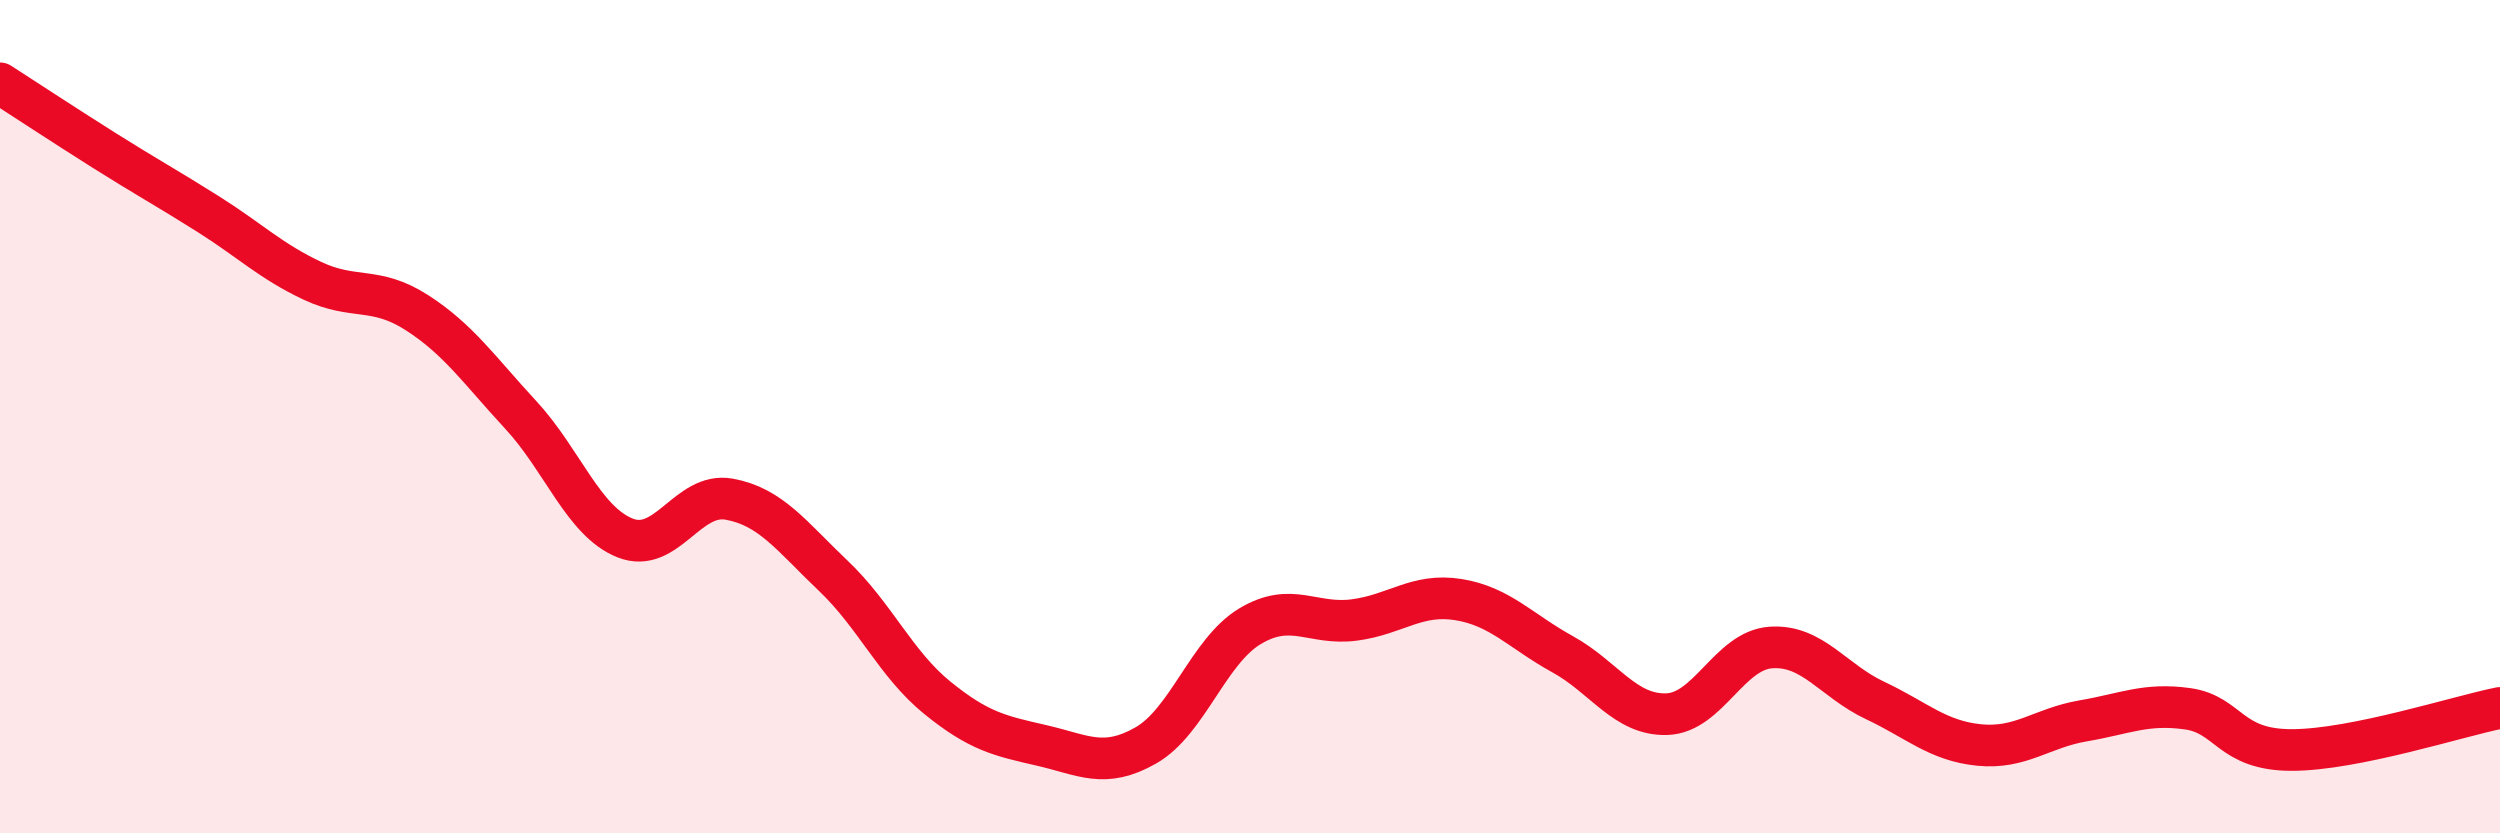
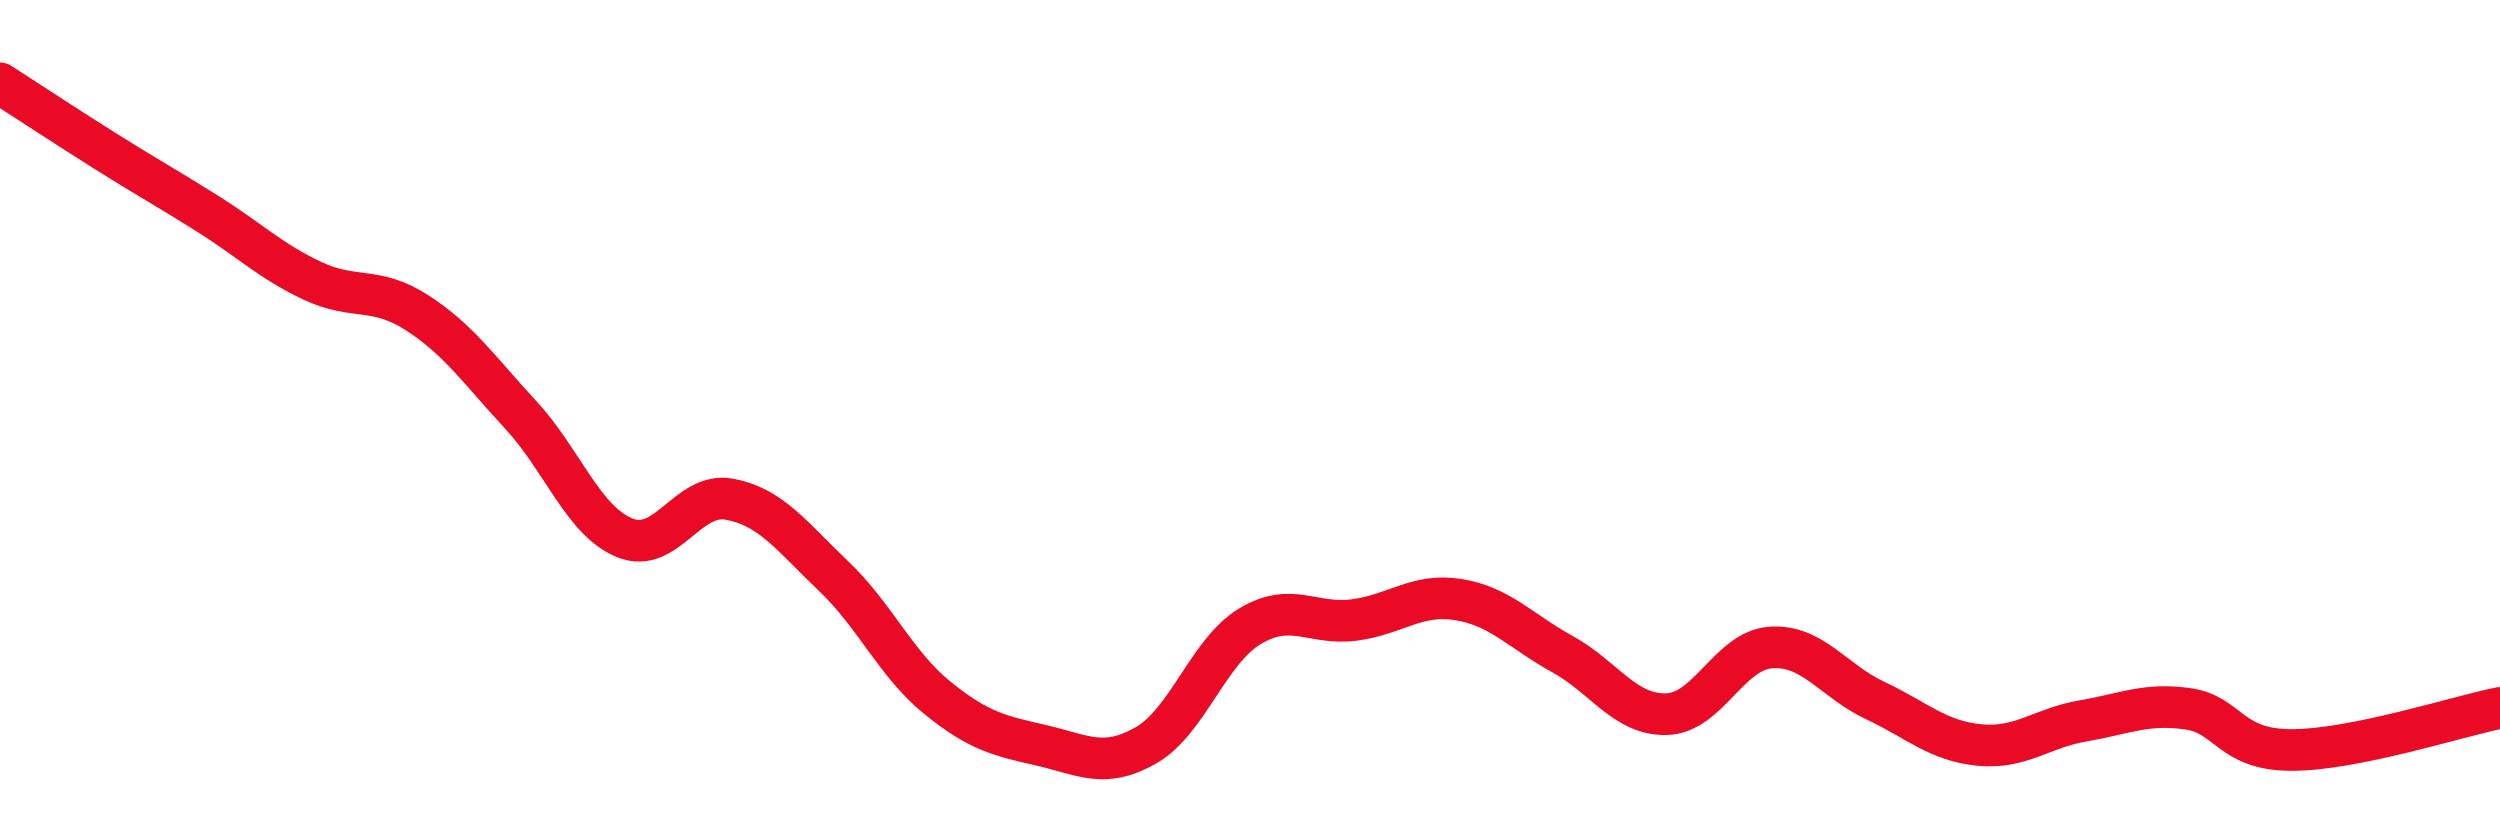
<svg xmlns="http://www.w3.org/2000/svg" width="60" height="20" viewBox="0 0 60 20">
-   <path d="M 0,2 C 0.5,2.32 1.5,2.98 2.5,3.61 C 3.5,4.24 4,4.51 5,5.14 C 6,5.77 6.5,6.27 7.5,6.74 C 8.5,7.21 9,6.86 10,7.5 C 11,8.14 11.5,8.88 12.5,9.96 C 13.5,11.04 14,12.51 15,12.91 C 16,13.31 16.5,11.8 17.5,11.98 C 18.5,12.16 19,12.87 20,13.82 C 21,14.77 21.5,15.94 22.5,16.75 C 23.5,17.56 24,17.66 25,17.89 C 26,18.12 26.5,18.46 27.5,17.89 C 28.5,17.32 29,15.63 30,15.03 C 31,14.43 31.5,15.01 32.5,14.88 C 33.5,14.75 34,14.23 35,14.39 C 36,14.55 36.5,15.15 37.5,15.7 C 38.5,16.25 39,17.17 40,17.14 C 41,17.11 41.5,15.61 42.5,15.54 C 43.5,15.47 44,16.34 45,16.81 C 46,17.28 46.5,17.78 47.5,17.88 C 48.5,17.98 49,17.47 50,17.3 C 51,17.13 51.5,16.87 52.5,17.01 C 53.5,17.15 53.5,18 55,18 C 56.5,18 59,17.19 60,16.99L60 20L0 20Z" fill="#EB0A25" opacity="0.1" stroke-linecap="round" stroke-linejoin="round" />
  <path d="M 0,2 C 0.5,2.32 1.5,2.98 2.5,3.61 C 3.5,4.24 4,4.51 5,5.14 C 6,5.77 6.5,6.27 7.5,6.74 C 8.5,7.21 9,6.86 10,7.5 C 11,8.14 11.5,8.88 12.5,9.96 C 13.5,11.04 14,12.51 15,12.91 C 16,13.31 16.5,11.8 17.5,11.98 C 18.5,12.16 19,12.87 20,13.82 C 21,14.77 21.5,15.94 22.5,16.75 C 23.5,17.56 24,17.66 25,17.89 C 26,18.12 26.5,18.46 27.5,17.89 C 28.5,17.32 29,15.63 30,15.03 C 31,14.43 31.5,15.01 32.5,14.88 C 33.5,14.75 34,14.23 35,14.39 C 36,14.55 36.5,15.15 37.5,15.7 C 38.5,16.25 39,17.17 40,17.14 C 41,17.11 41.5,15.61 42.5,15.54 C 43.5,15.47 44,16.34 45,16.81 C 46,17.28 46.5,17.78 47.5,17.88 C 48.5,17.98 49,17.47 50,17.3 C 51,17.13 51.5,16.87 52.5,17.01 C 53.5,17.15 53.5,18 55,18 C 56.5,18 59,17.19 60,16.99" stroke="#EB0A25" stroke-width="1" fill="none" stroke-linecap="round" stroke-linejoin="round" />
</svg>